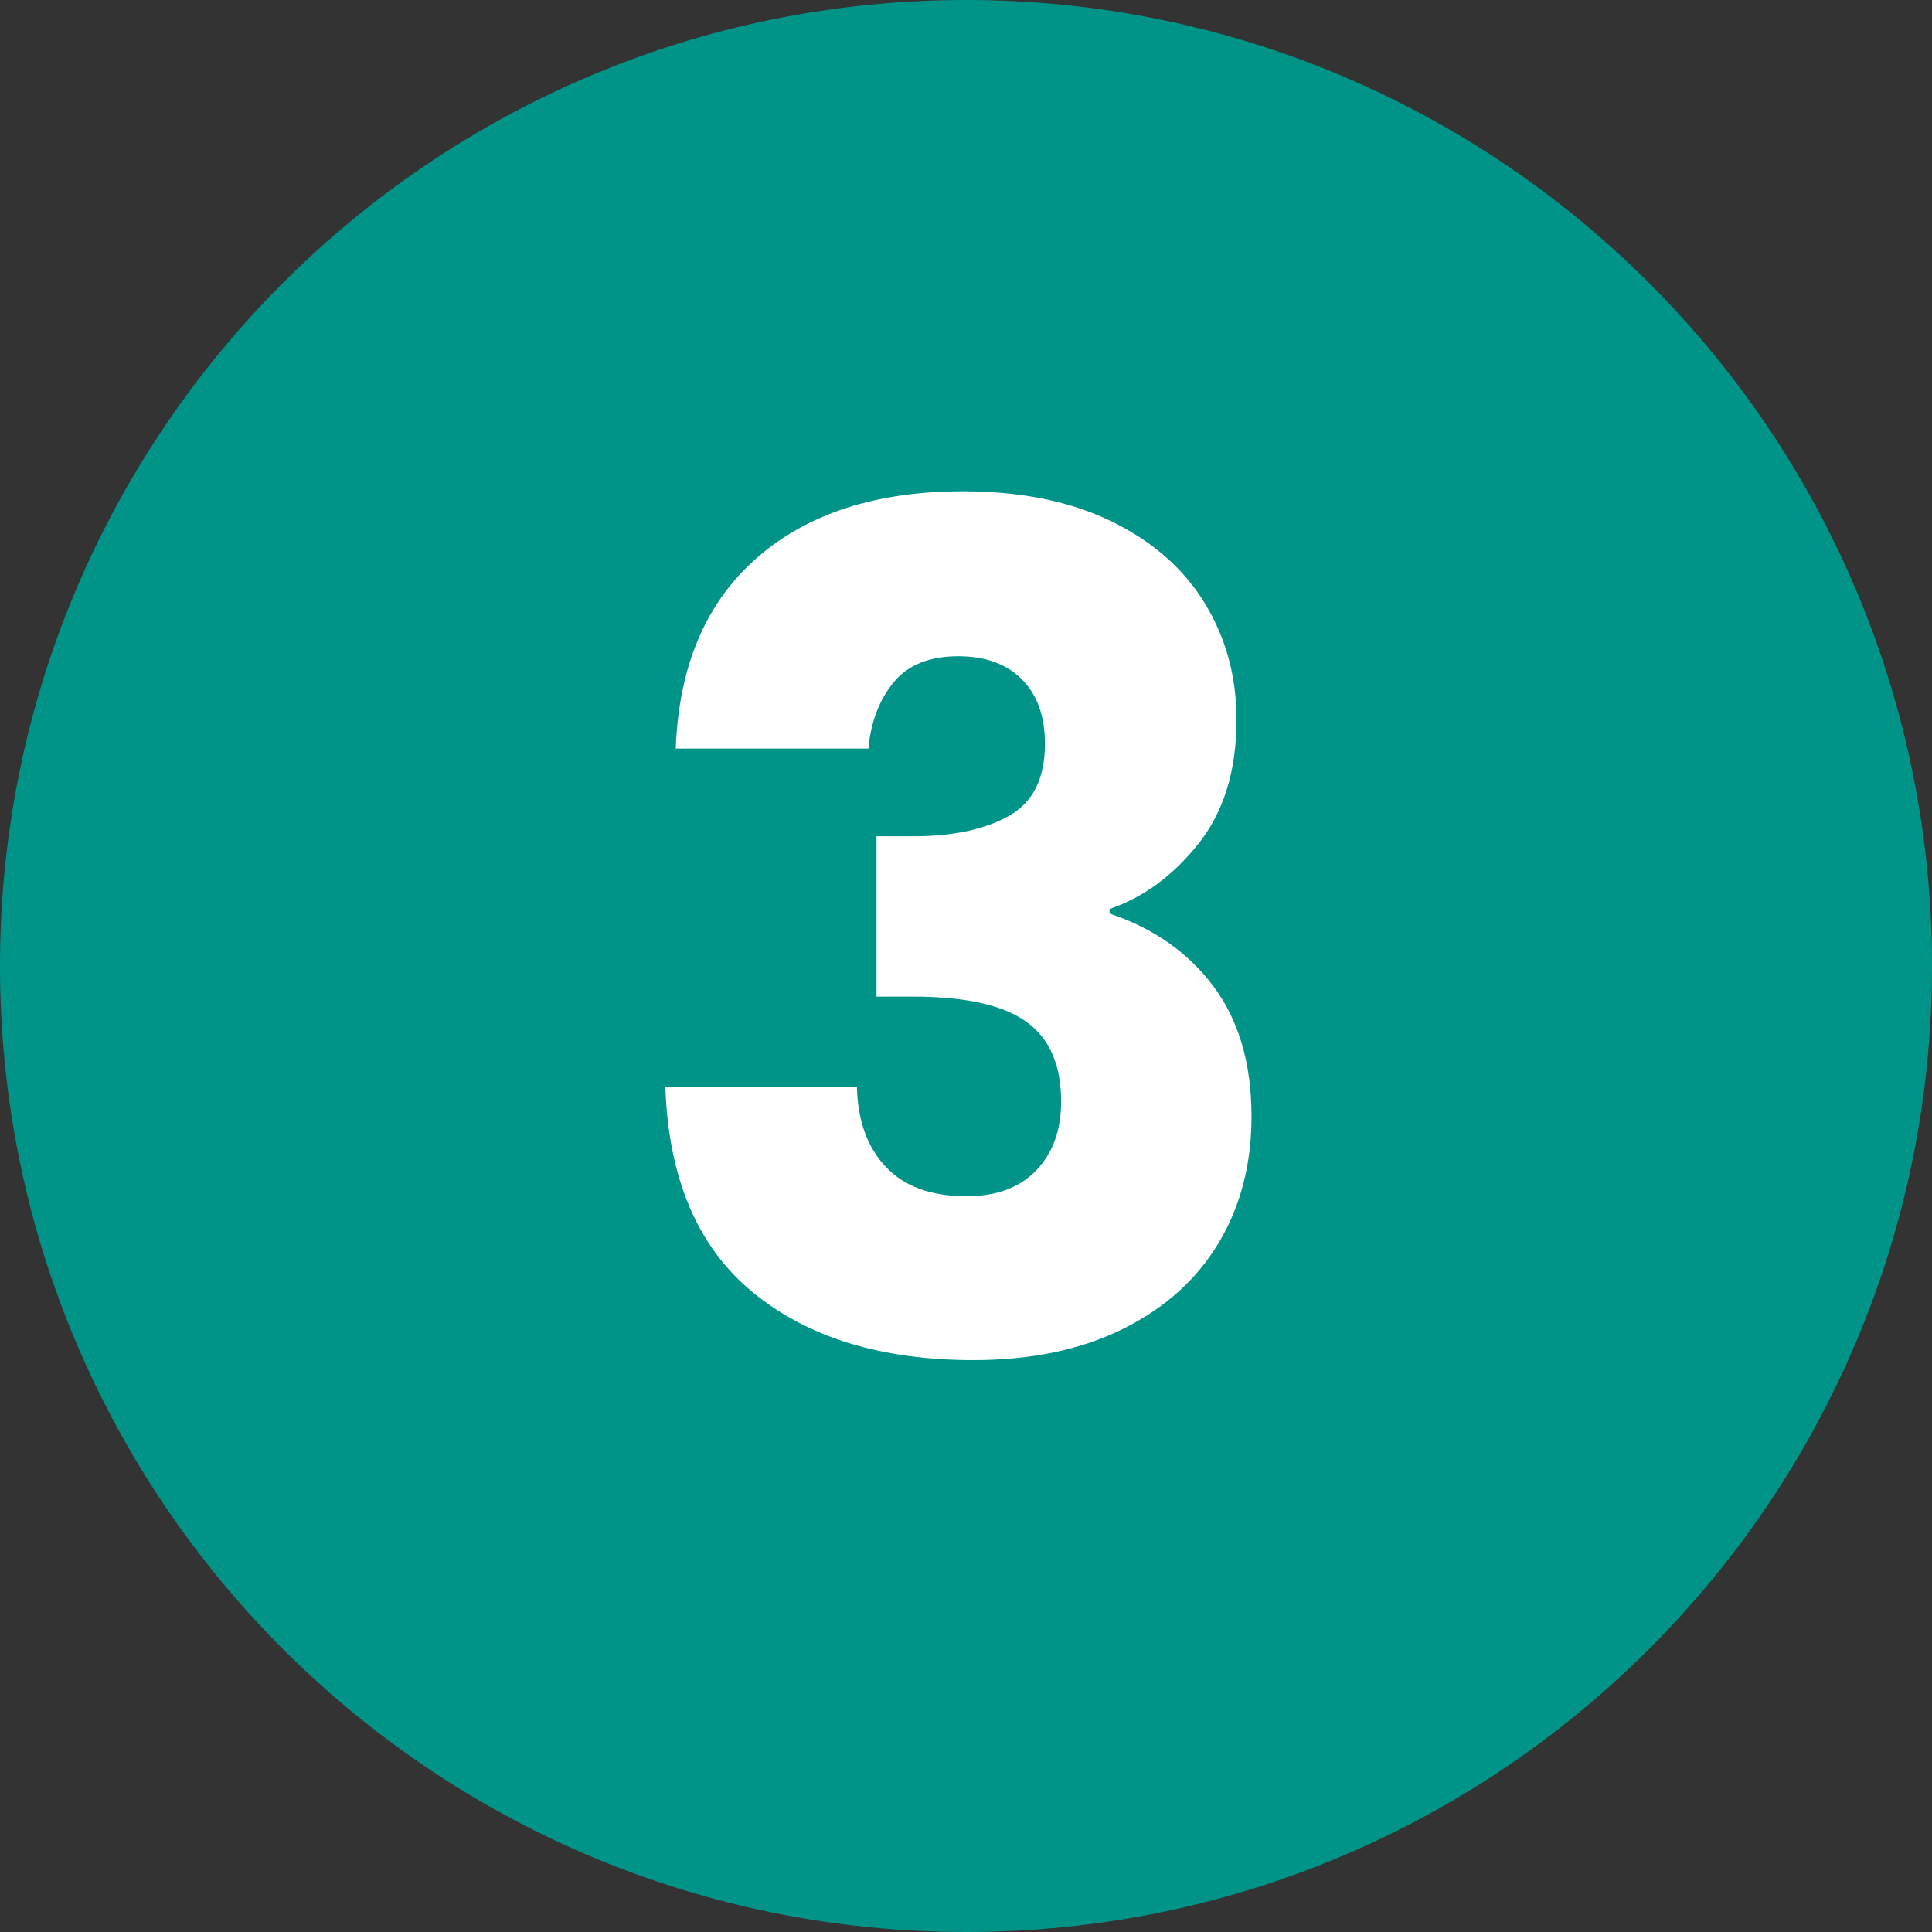
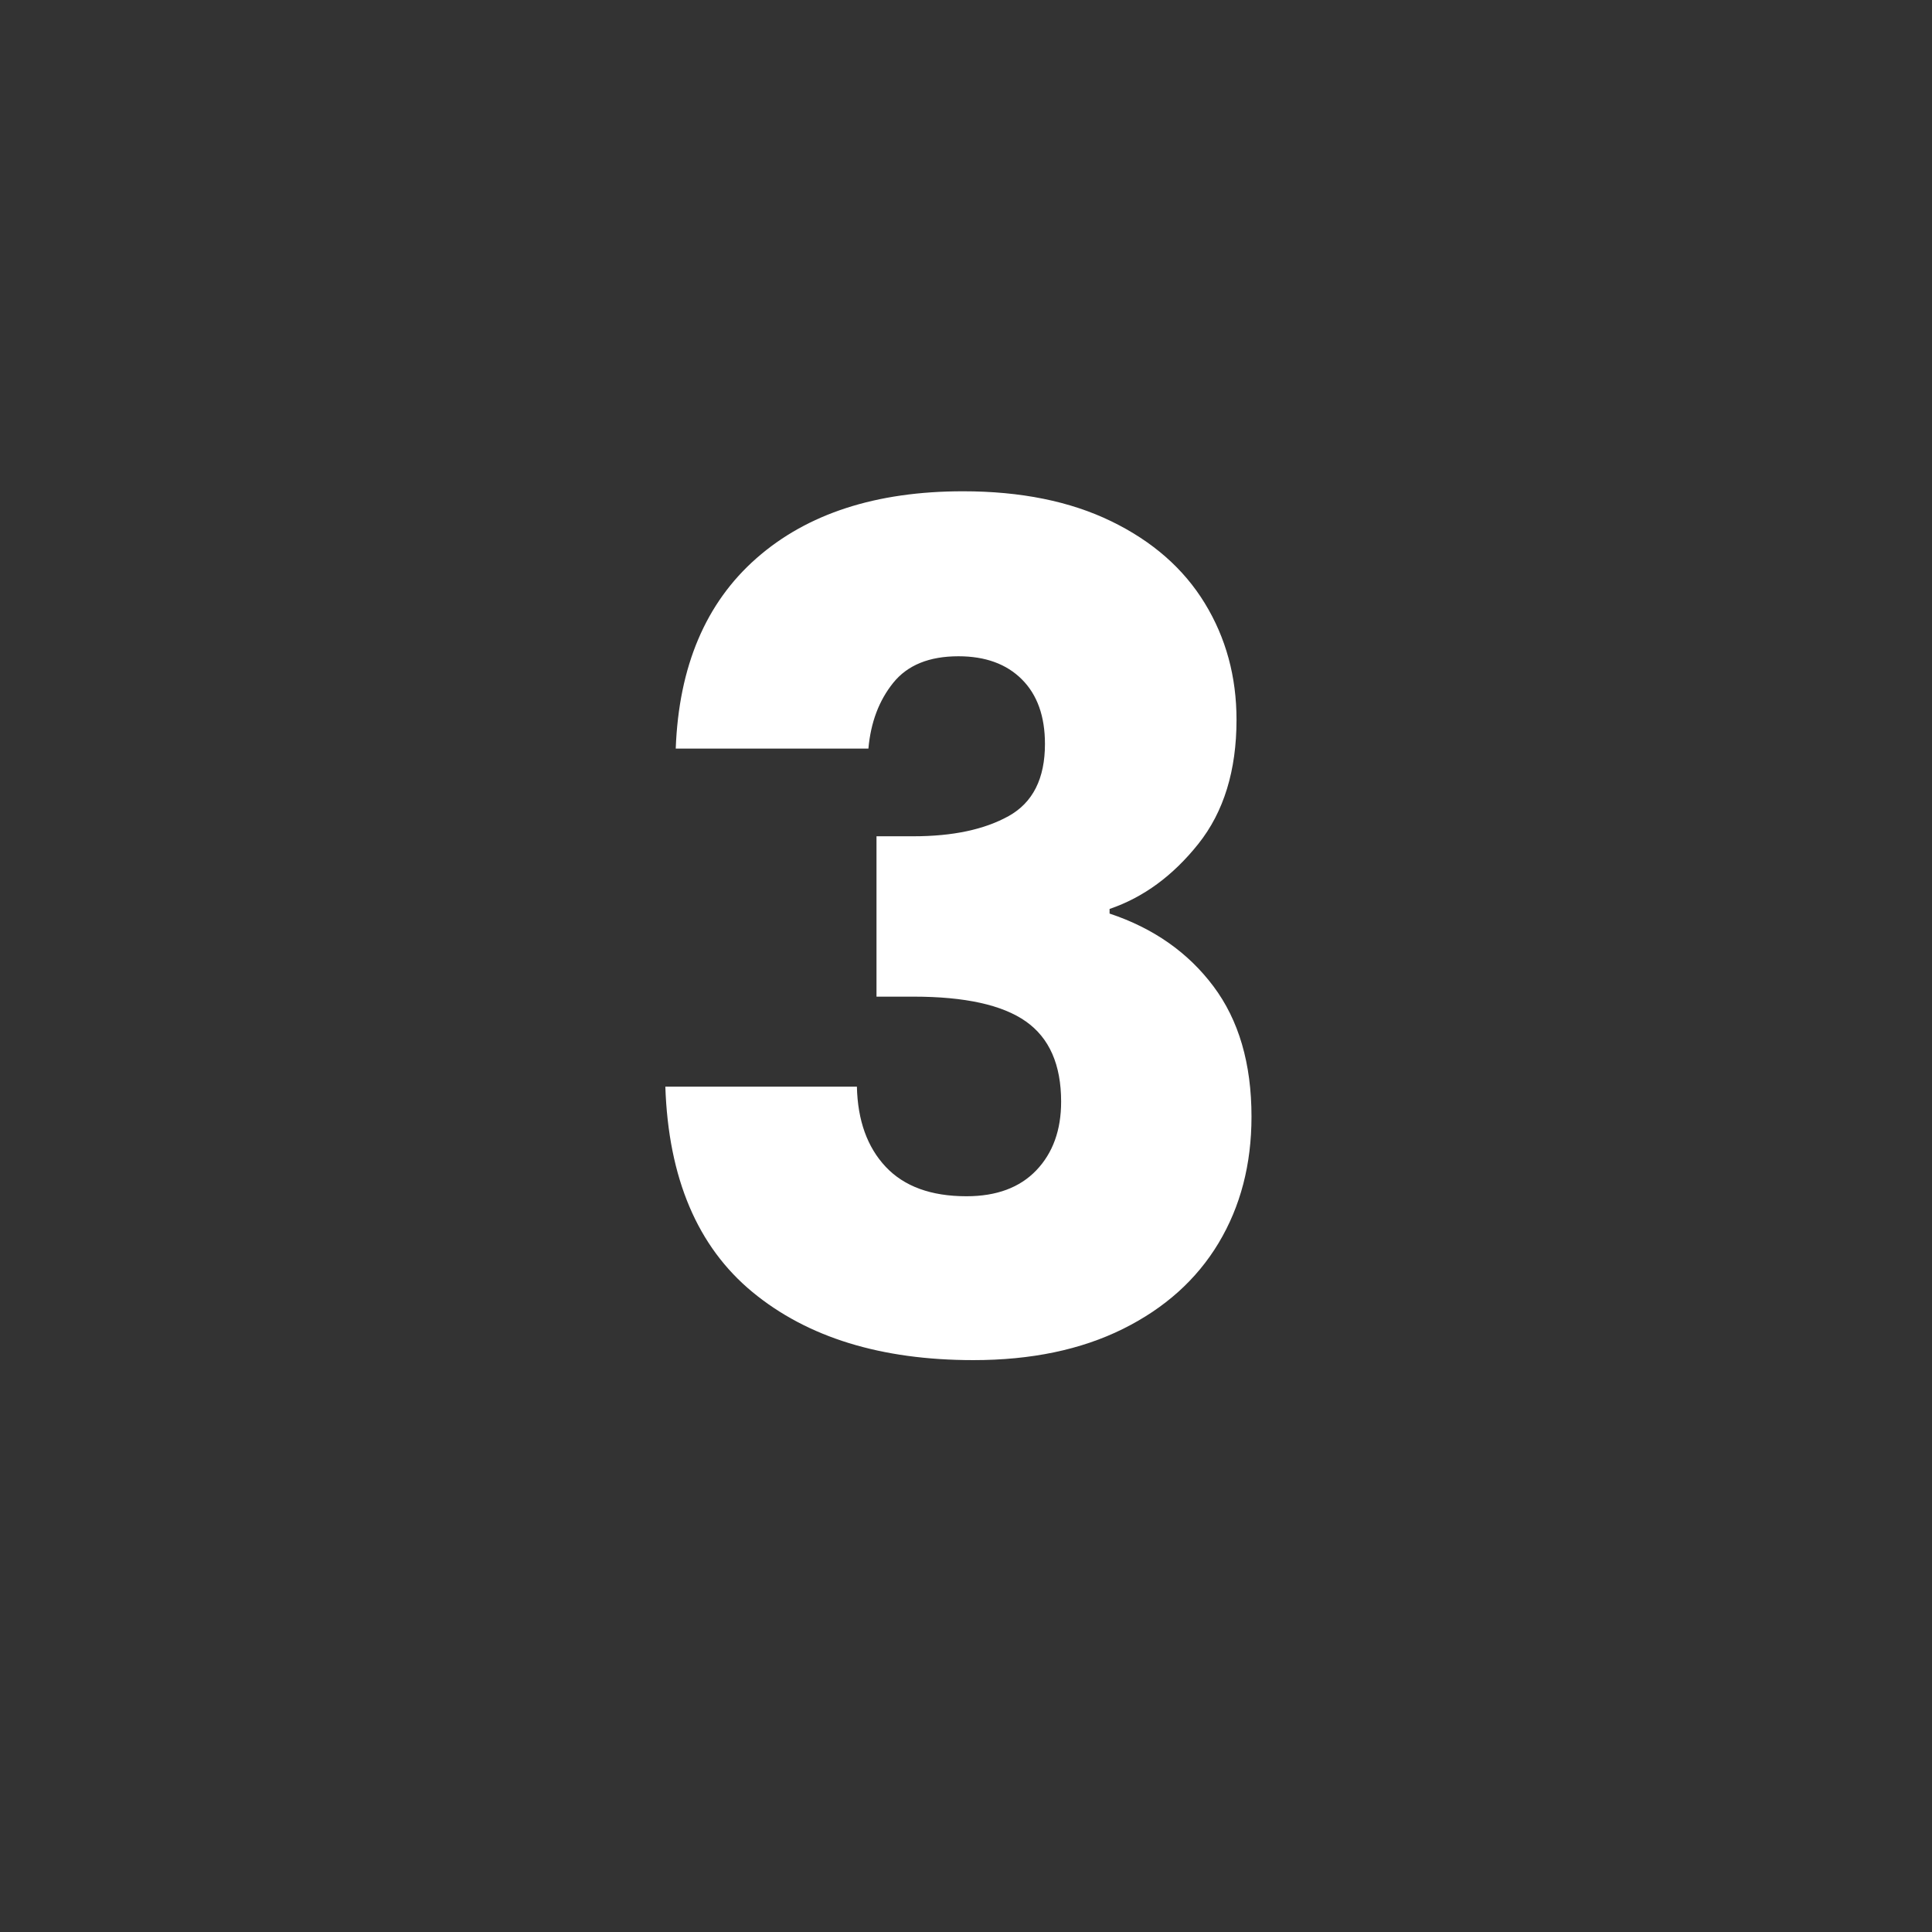
<svg xmlns="http://www.w3.org/2000/svg" width="1080" zoomAndPan="magnify" viewBox="0 0 810 810" height="1080" preserveAspectRatio="xMidYMid meet" version="1.0">
  <rect x="0" y="0" width="810" height="810" fill="#333333" stroke="none" />
  <defs>
    <g />
    <clipPath id="af4867e921">
-       <path d="M 405 0 C 181.324 0 0 181.324 0 405 C 0 628.676 181.324 810 405 810 C 628.676 810 810 628.676 810 405 C 810 181.324 628.676 0 405 0 Z M 405 0 " clip-rule="nonzero" />
-     </clipPath>
+       </clipPath>
    <clipPath id="29dd40defd">
-       <path d="M 0 0 L 810 0 L 810 810 L 0 810 Z M 0 0 " clip-rule="nonzero" />
+       <path d="M 0 0 L 810 0 L 810 810 L 0 810 M 0 0 " clip-rule="nonzero" />
    </clipPath>
    <clipPath id="7a4a9d0176">
      <path d="M 405 0 C 181.324 0 0 181.324 0 405 C 0 628.676 181.324 810 405 810 C 628.676 810 810 628.676 810 405 C 810 181.324 628.676 0 405 0 Z M 405 0 " clip-rule="nonzero" />
    </clipPath>
    <clipPath id="d6958d30ec">
      <rect x="0" width="810" y="0" height="810" />
    </clipPath>
    <clipPath id="891a6bf7ab">
      <rect x="0" width="307" y="0" height="689" />
    </clipPath>
  </defs>
  <g clip-path="url(#af4867e921)">
    <g transform="matrix(1, 0, 0, 1, 0, 0)">
      <g clip-path="url(#d6958d30ec)">
        <g clip-path="url(#29dd40defd)">
          <g clip-path="url(#7a4a9d0176)">
-             <rect x="-178.2" width="1166.4" fill="#009488" height="1166.4" y="-178.2" fill-opacity="1" />
-           </g>
+             </g>
        </g>
      </g>
    </g>
  </g>
  <g transform="matrix(1, 0, 0, 1, 258, 51)">
    <g clip-path="url(#891a6bf7ab)">
      <g fill="#ffffff" fill-opacity="1">
        <g transform="translate(0.634, 516.331)">
          <g>
            <path d="M 24.672 -253.484 C 25.961 -287.992 37.25 -314.598 58.531 -333.297 C 79.82 -352.004 108.688 -361.359 145.125 -361.359 C 169.312 -361.359 190.031 -357.164 207.281 -348.781 C 224.539 -340.395 237.602 -328.945 246.469 -314.438 C 255.344 -299.926 259.781 -283.641 259.781 -265.578 C 259.781 -244.297 254.457 -226.961 243.812 -213.578 C 233.164 -200.191 220.75 -191.082 206.562 -186.25 L 206.562 -184.312 C 224.945 -178.188 239.457 -168.023 250.094 -153.828 C 260.738 -139.641 266.062 -121.422 266.062 -99.172 C 266.062 -79.172 261.461 -61.508 252.266 -46.188 C 243.078 -30.875 229.695 -18.863 212.125 -10.156 C 194.551 -1.445 173.672 2.906 149.484 2.906 C 110.773 2.906 79.891 -6.609 56.828 -25.641 C 33.773 -44.672 21.602 -73.375 20.312 -111.75 L 100.625 -111.75 C 100.945 -97.562 104.977 -86.352 112.719 -78.125 C 120.457 -69.906 131.742 -65.797 146.578 -65.797 C 159.148 -65.797 168.906 -69.422 175.844 -76.672 C 182.781 -83.93 186.25 -93.523 186.25 -105.453 C 186.25 -120.93 181.328 -132.141 171.484 -139.078 C 161.648 -146.016 145.93 -149.484 124.328 -149.484 L 108.844 -149.484 L 108.844 -216.719 L 124.328 -216.719 C 140.773 -216.719 154.078 -219.539 164.234 -225.188 C 174.391 -230.832 179.469 -240.91 179.469 -255.422 C 179.469 -267.023 176.242 -276.051 169.797 -282.5 C 163.348 -288.957 154.477 -292.188 143.188 -292.188 C 130.938 -292.188 121.828 -288.477 115.859 -281.062 C 109.891 -273.645 106.422 -264.453 105.453 -253.484 Z M 24.672 -253.484 " />
          </g>
        </g>
      </g>
    </g>
  </g>
</svg>